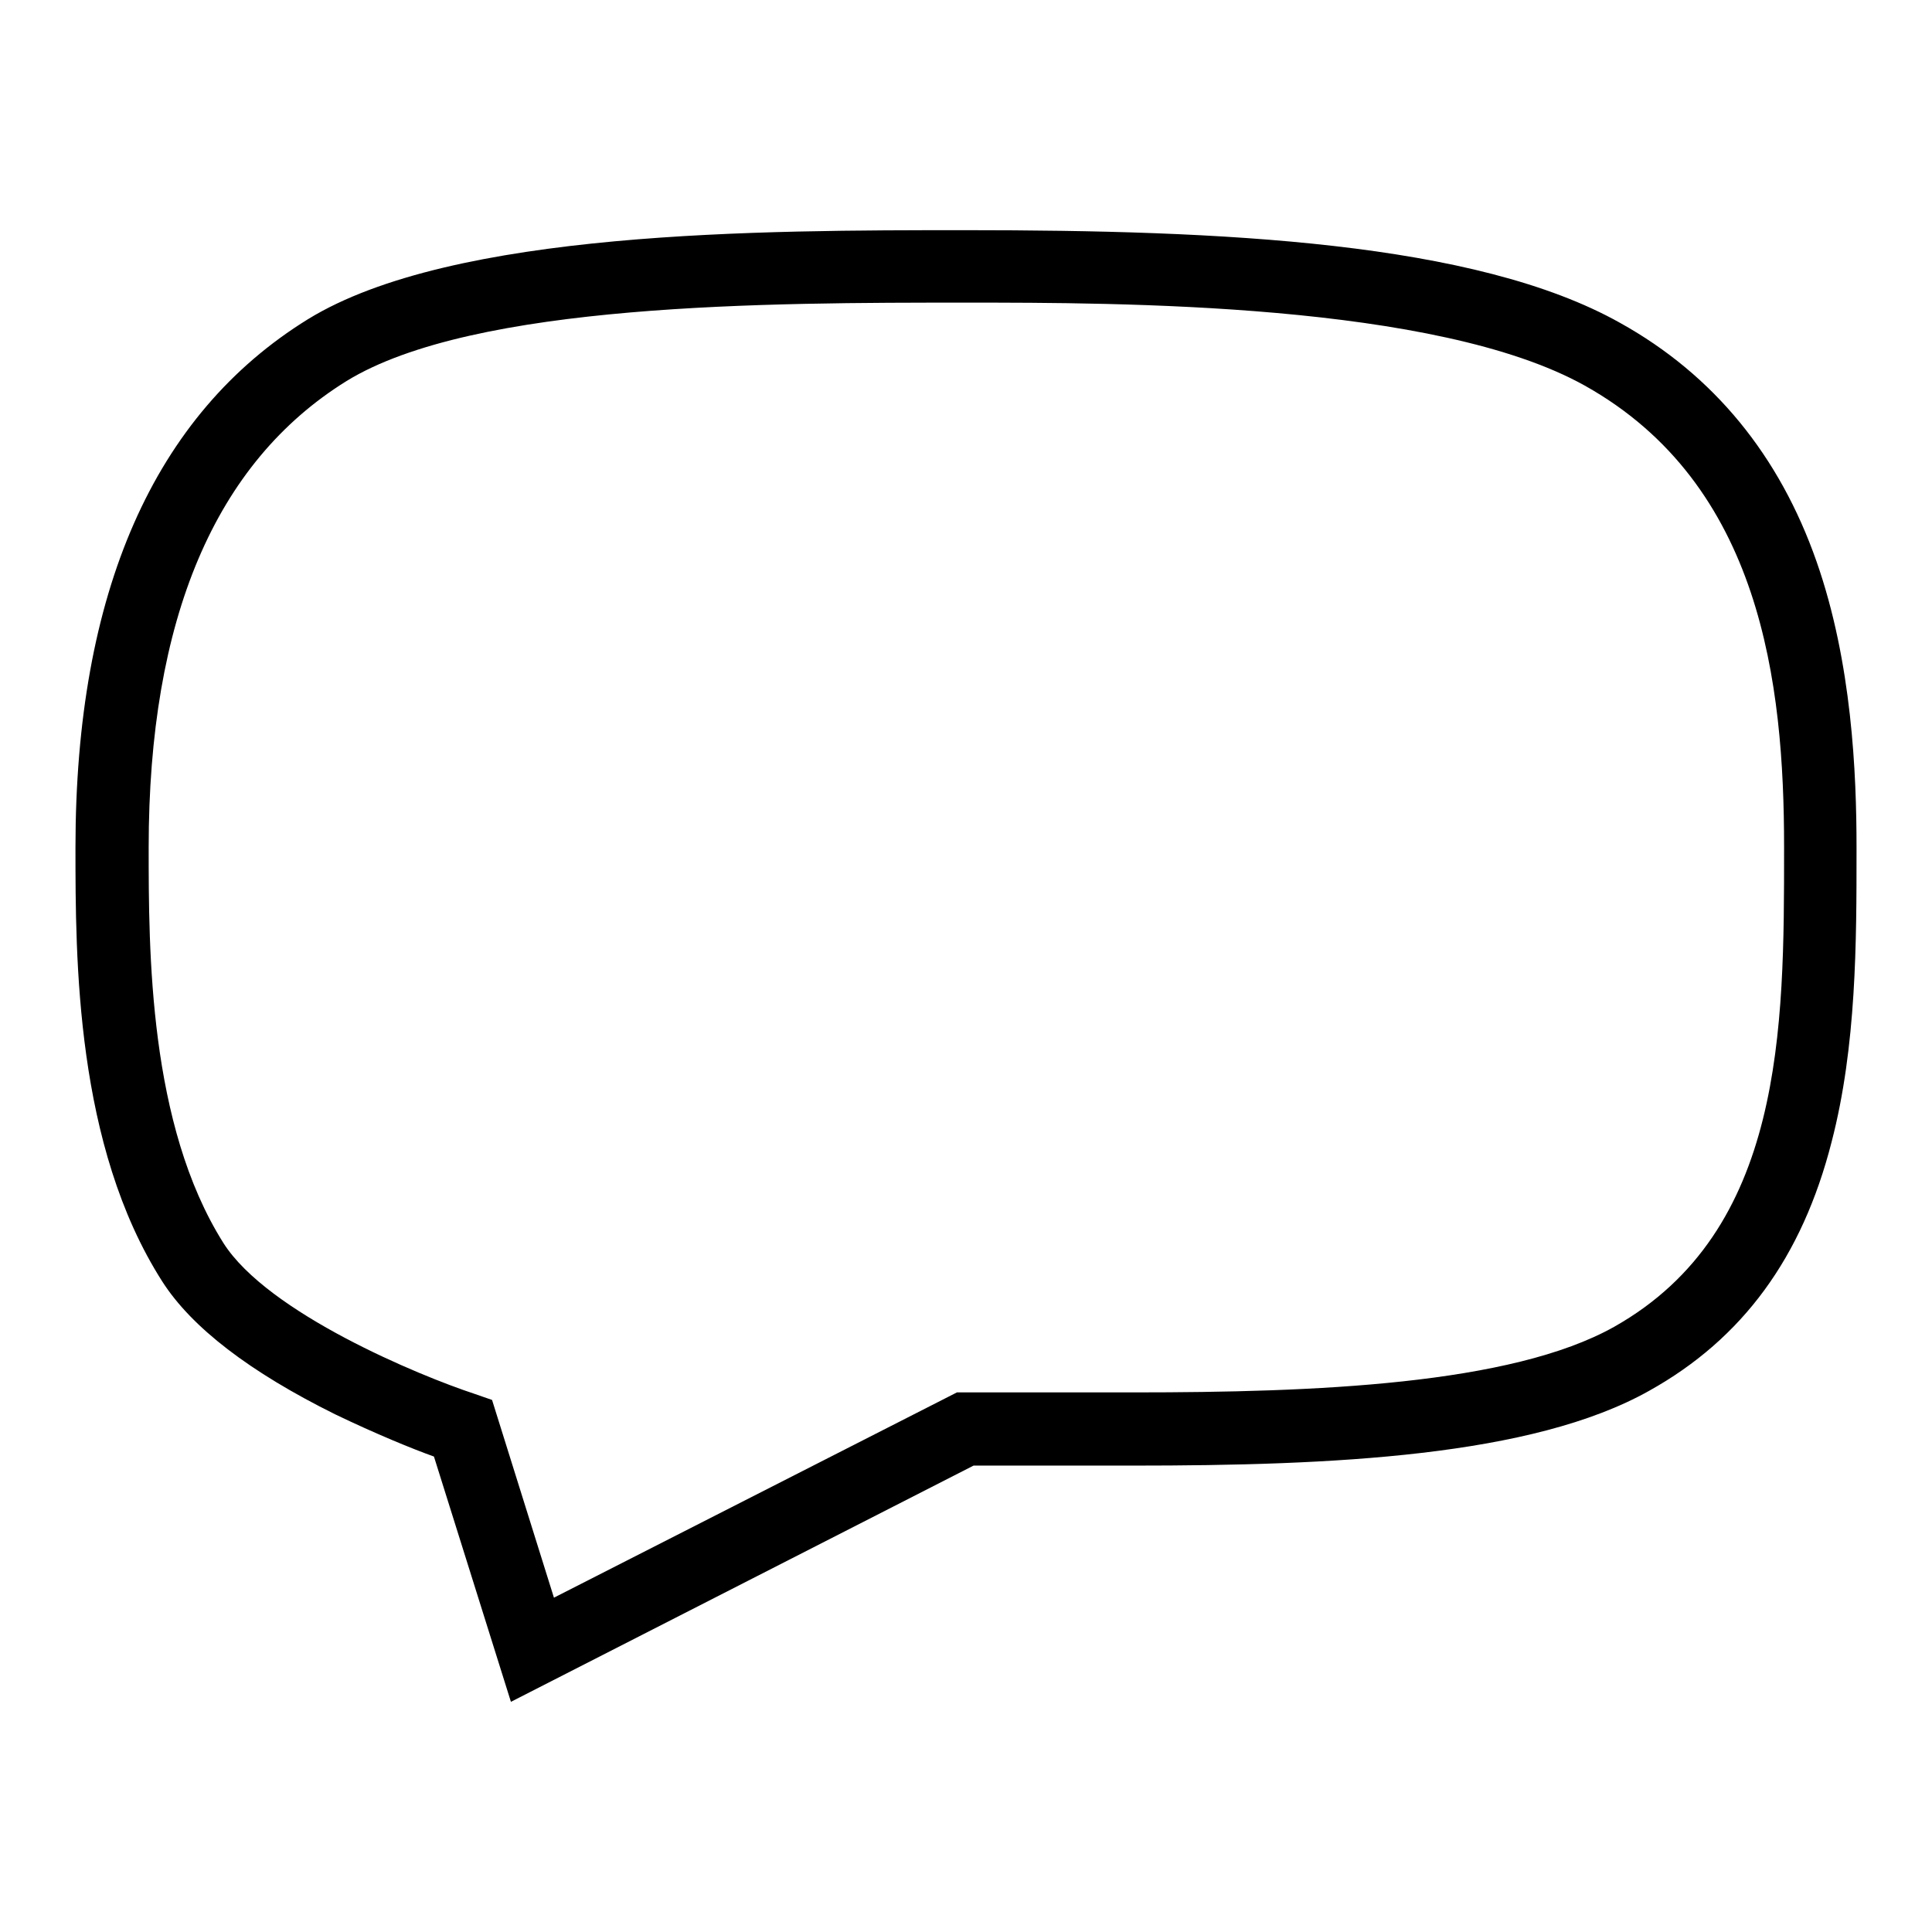
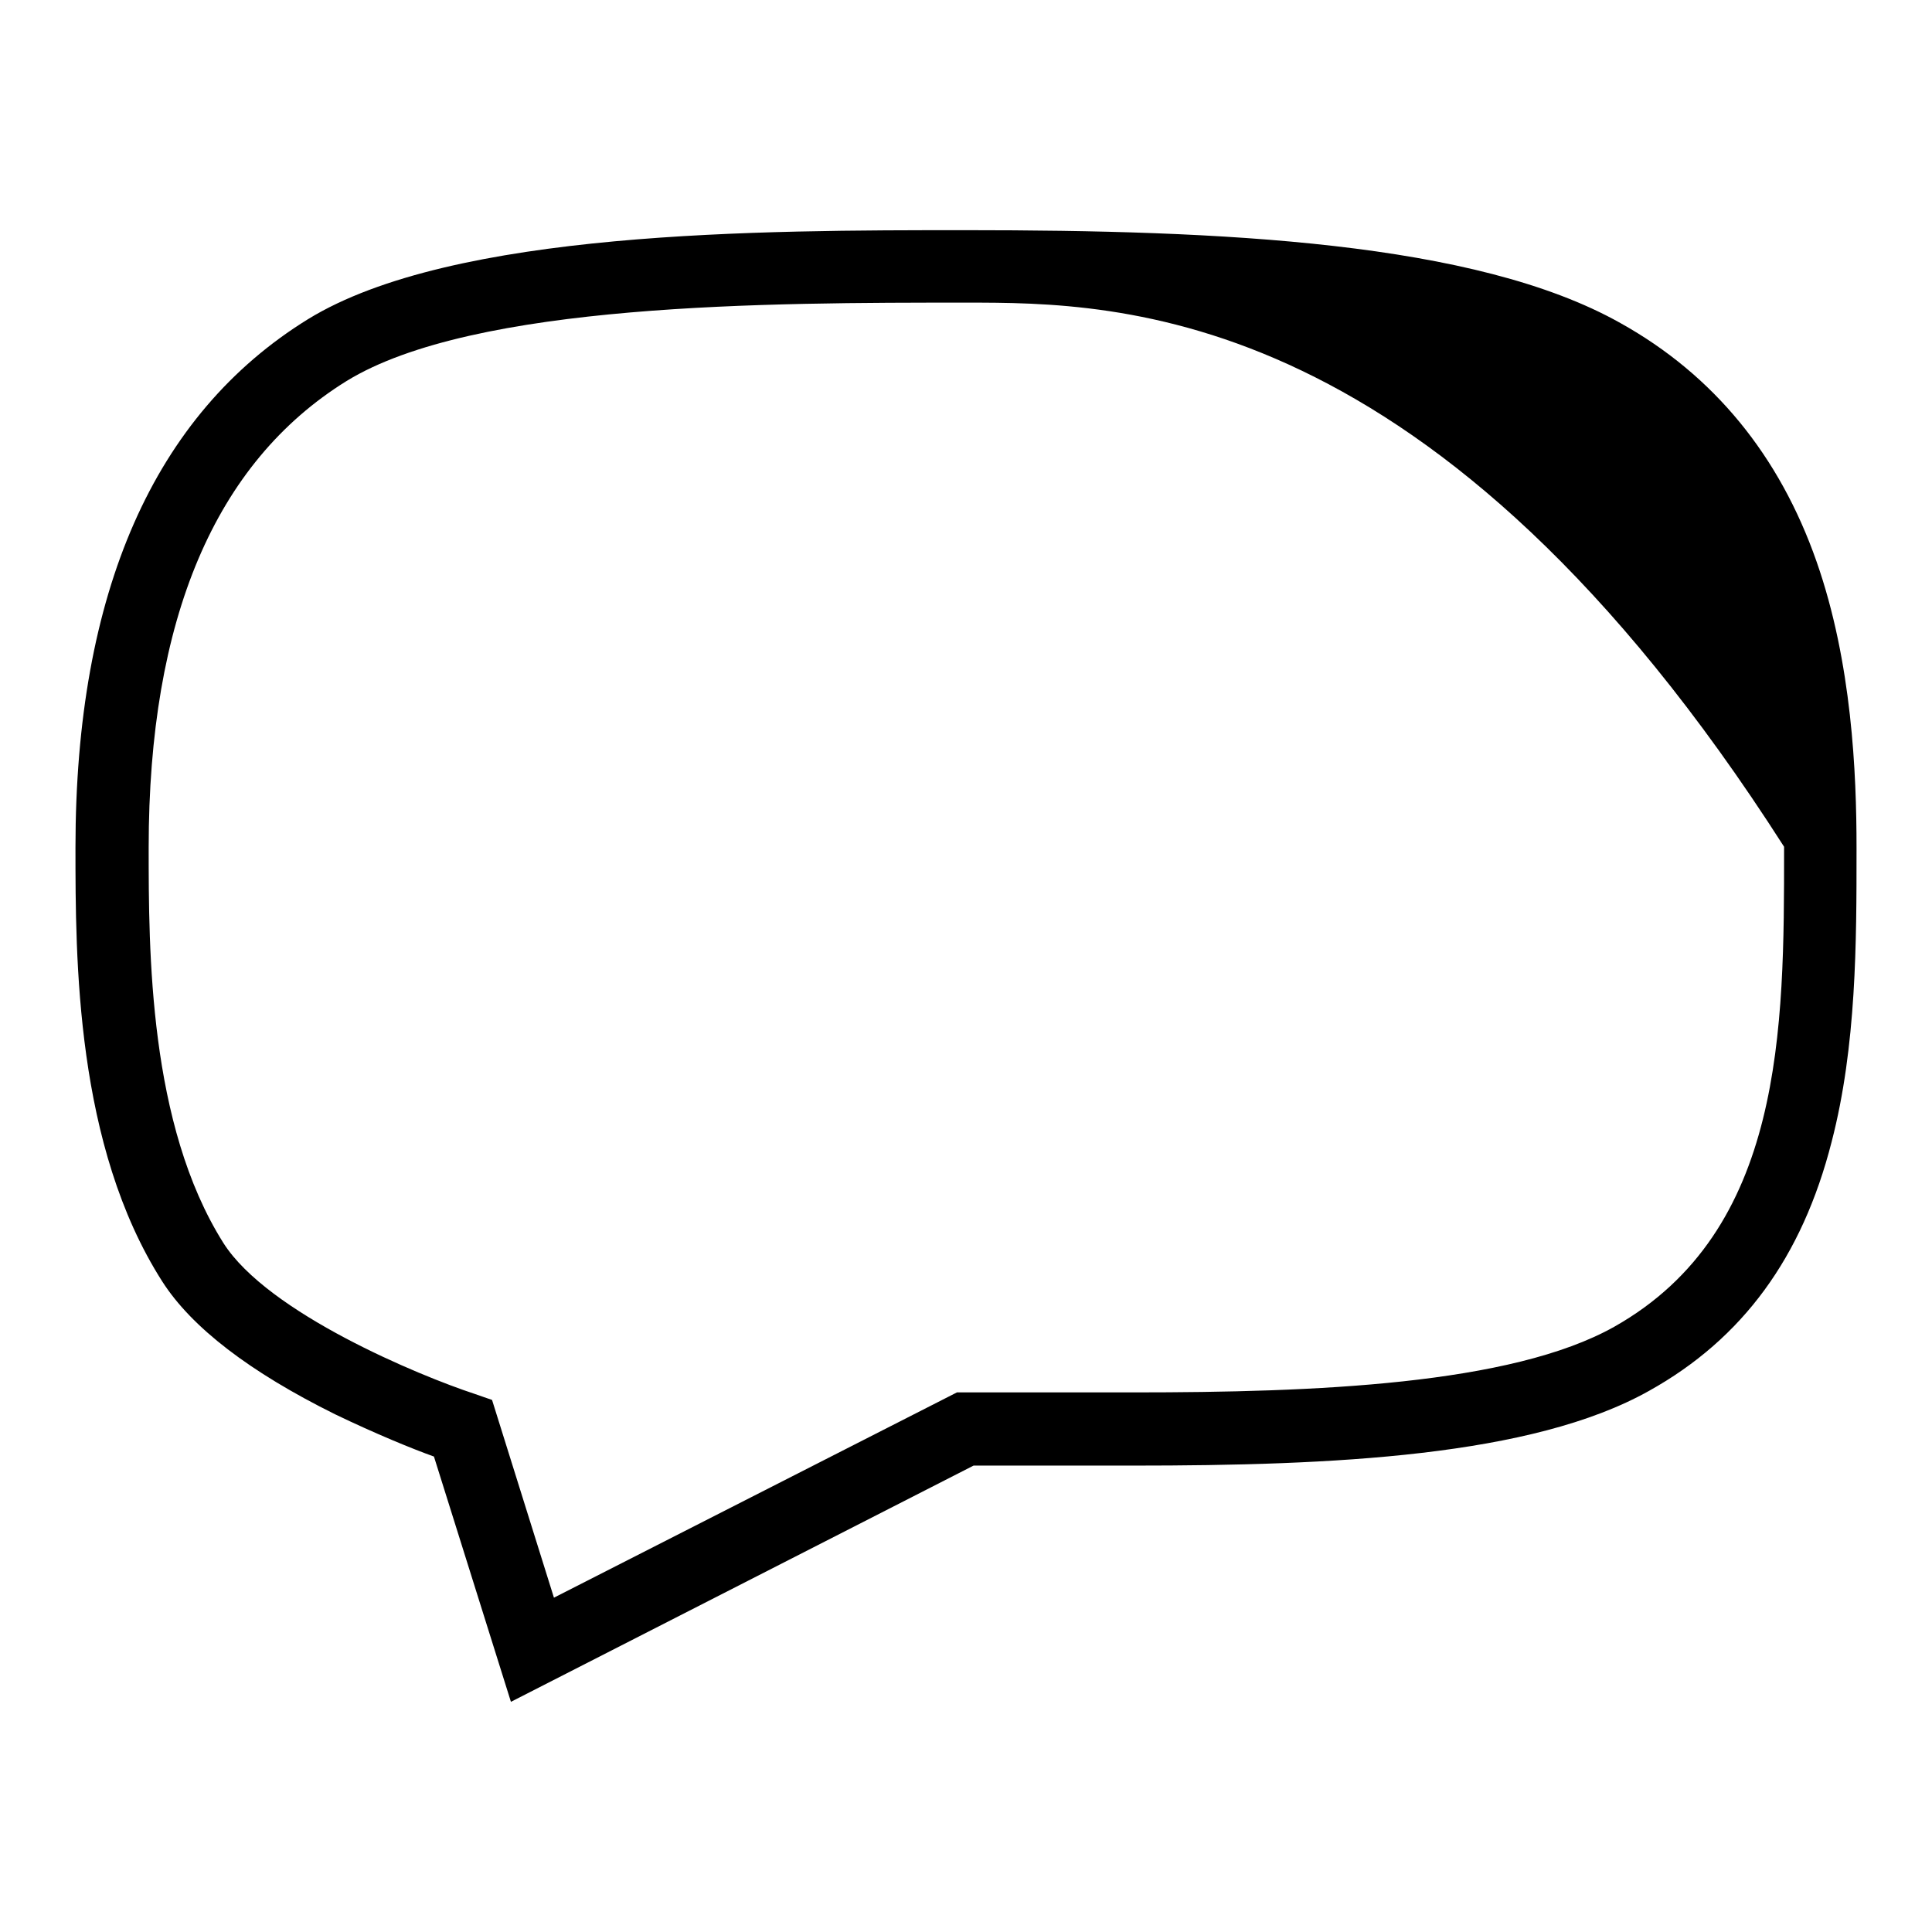
<svg xmlns="http://www.w3.org/2000/svg" version="1.1" x="0px" y="0px" viewBox="0 0 256 256" enable-background="new 0 0 256 256" xml:space="preserve">
  <g>
    <g>
-       <path fill="#000000" d="M67.7,225.5L57.5,193c-2.8-1-7.7-3-13.1-5.6c-11.3-5.6-19-11.5-22.9-17.6C10,151.8,10,127.1,10,112.3c0-33.8,10.4-57.4,30.8-70C60,30.5,100.9,30.5,128,30.5c33.7,0,67.5,1.5,86.7,12.3c12.4,6.9,21.1,17.6,26,31.6c4.7,13.4,5.3,28.1,5.3,37.9v0.4c0,12.1,0,25.9-3.3,38.6c-3.9,15.3-11.8,26.1-24.2,33c-15.5,8.7-42,9.9-68.3,9.9c-4.1,0-8.2,0-12.1,0c-3.2,0-6.2,0-9.1,0L67.7,225.5z M128,40.1c-26,0-65.2,0-82.1,10.4c-17.4,10.8-26.2,31.5-26.2,61.8c0,13.7,0,36.7,9.9,52.4c5.9,9.3,26,17.6,33.3,20l2.3,0.8l8.2,26.2l53.4-27.2h1.2c3.3,0,6.7,0,10.3,0c3.9,0,7.9,0,12,0c23.8,0,49.9-1,63.6-8.7c22.5-12.7,22.5-39.5,22.5-63.2v-0.4c0-21.6-3-48-26.4-61.1C190.3,40.1,148.2,40.1,128,40.1z" />
+       <path fill="#000000" d="M67.7,225.5L57.5,193c-2.8-1-7.7-3-13.1-5.6c-11.3-5.6-19-11.5-22.9-17.6C10,151.8,10,127.1,10,112.3c0-33.8,10.4-57.4,30.8-70C60,30.5,100.9,30.5,128,30.5c33.7,0,67.5,1.5,86.7,12.3c12.4,6.9,21.1,17.6,26,31.6c4.7,13.4,5.3,28.1,5.3,37.9v0.4c0,12.1,0,25.9-3.3,38.6c-3.9,15.3-11.8,26.1-24.2,33c-15.5,8.7-42,9.9-68.3,9.9c-4.1,0-8.2,0-12.1,0c-3.2,0-6.2,0-9.1,0L67.7,225.5z M128,40.1c-26,0-65.2,0-82.1,10.4c-17.4,10.8-26.2,31.5-26.2,61.8c0,13.7,0,36.7,9.9,52.4c5.9,9.3,26,17.6,33.3,20l2.3,0.8l8.2,26.2l53.4-27.2h1.2c3.3,0,6.7,0,10.3,0c3.9,0,7.9,0,12,0c23.8,0,49.9-1,63.6-8.7c22.5-12.7,22.5-39.5,22.5-63.2v-0.4C190.3,40.1,148.2,40.1,128,40.1z" />
    </g>
  </g>
</svg>